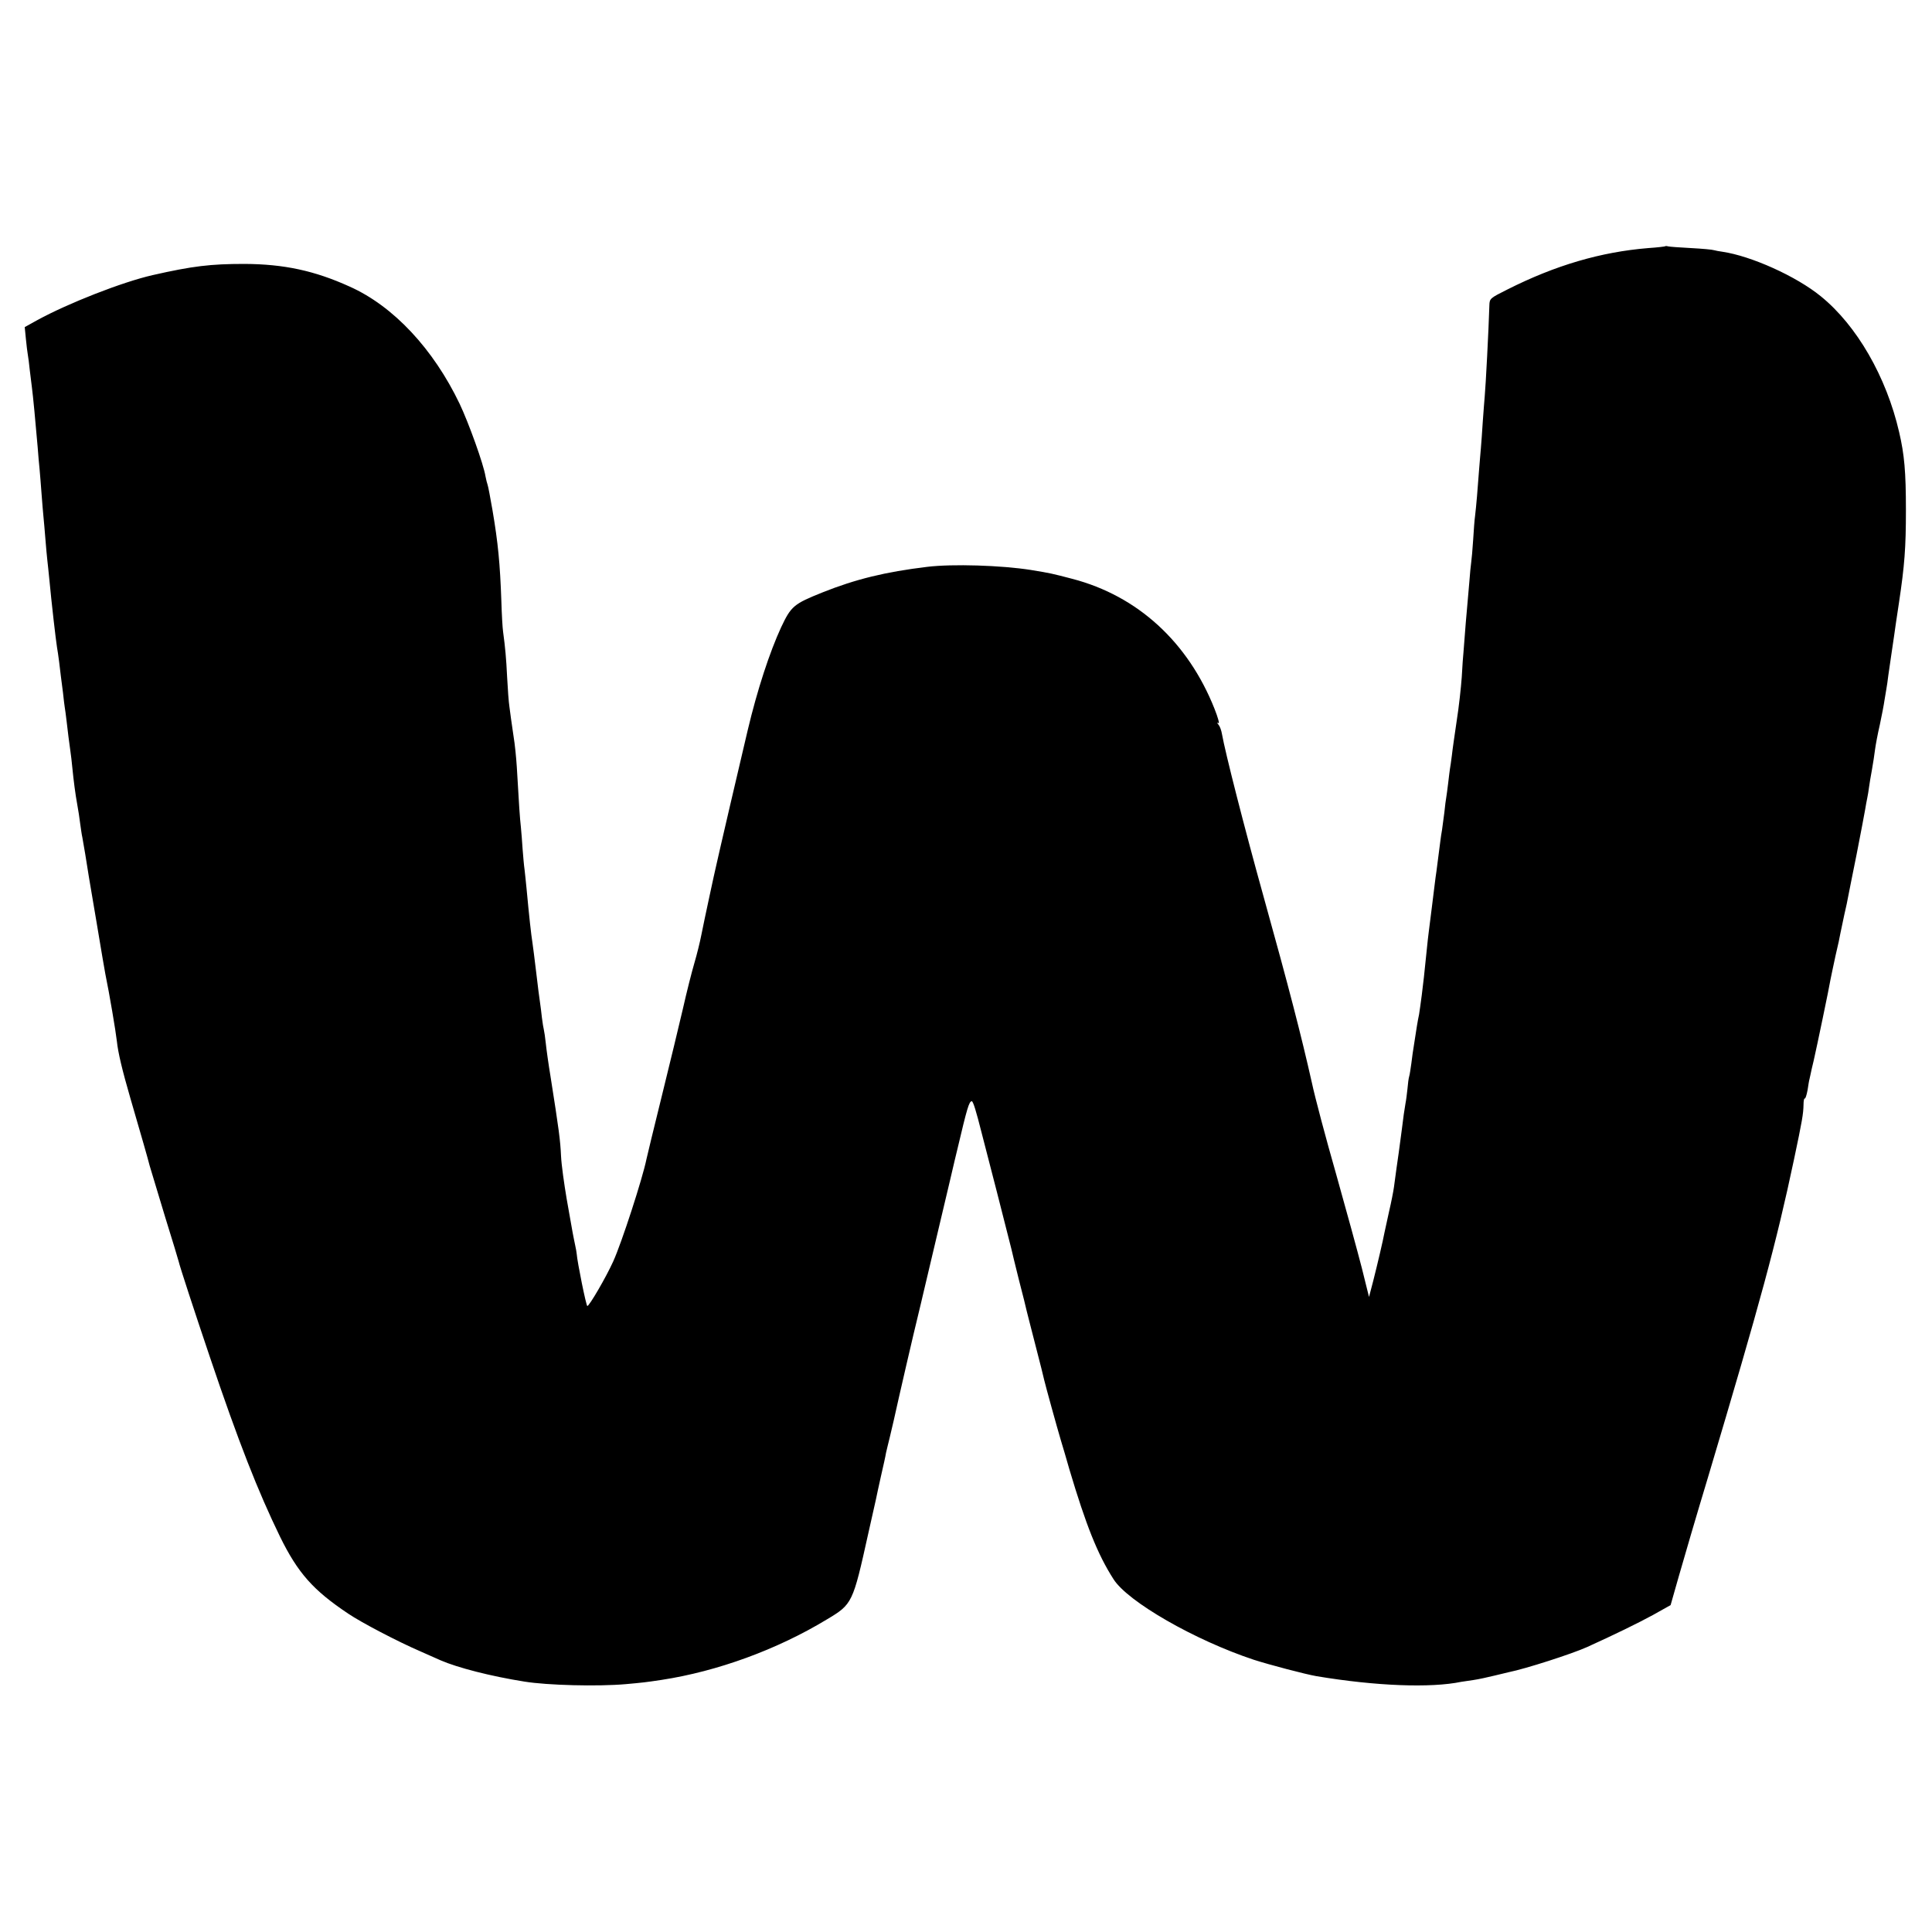
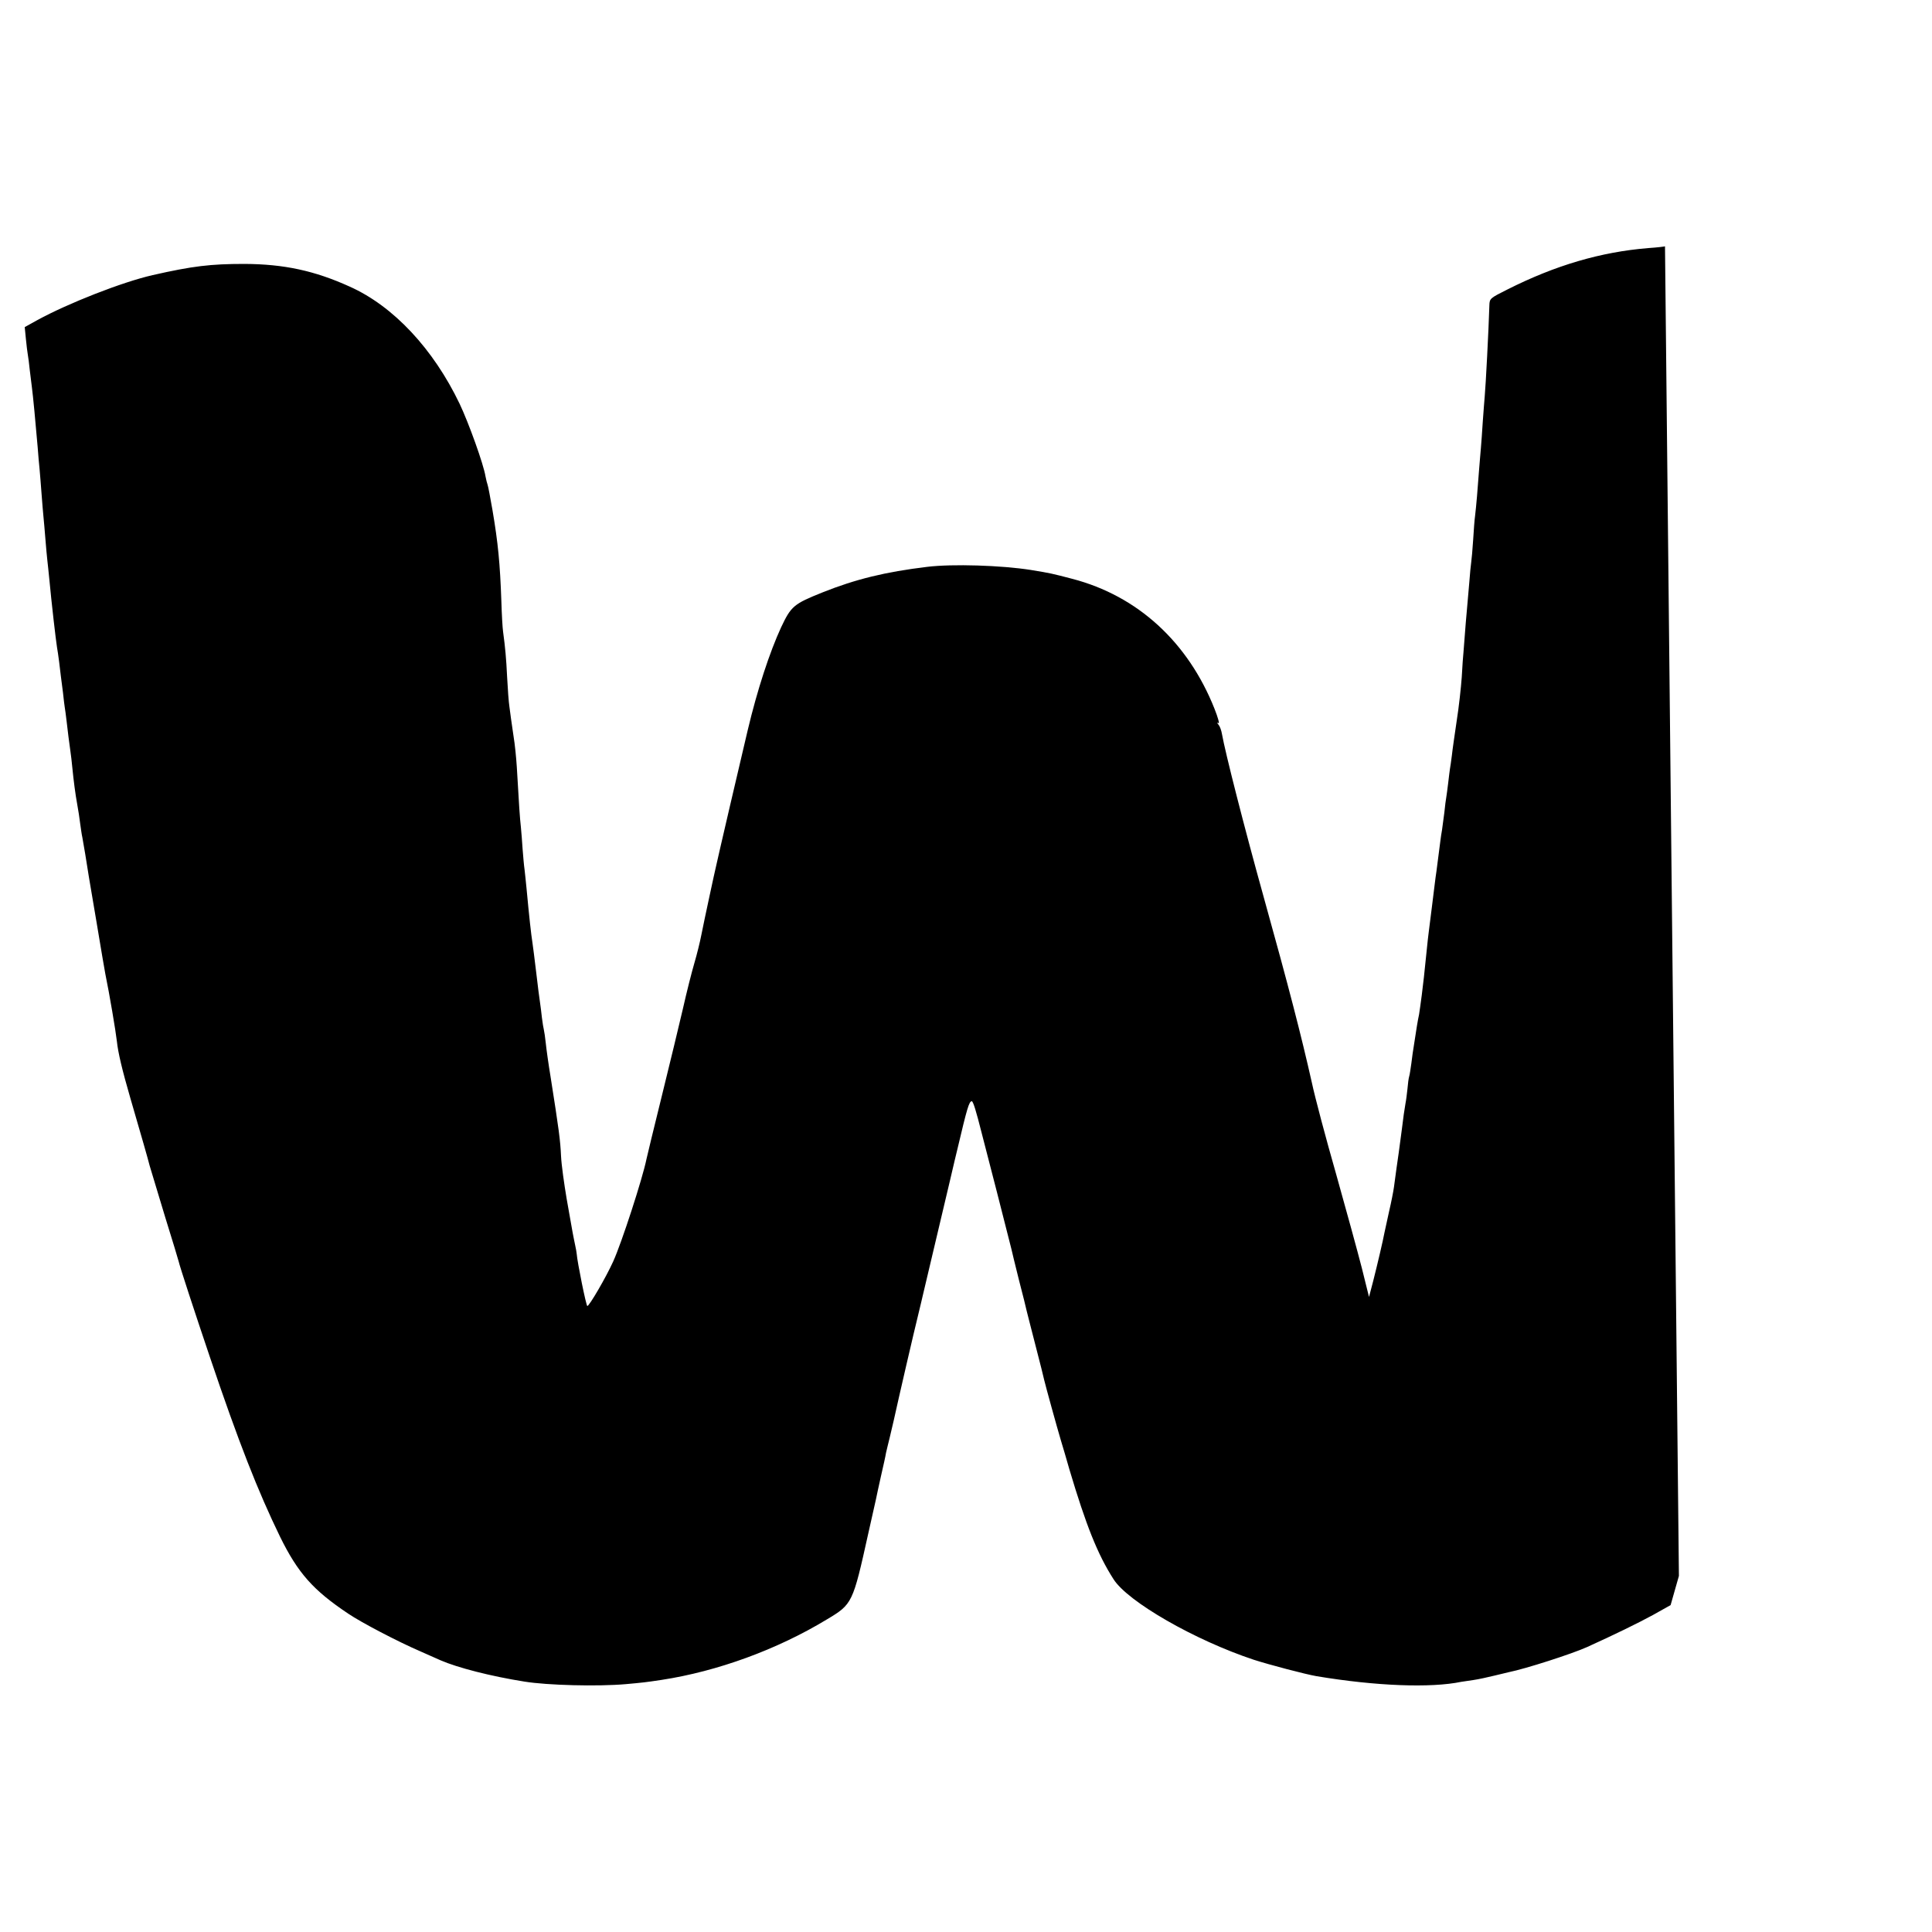
<svg xmlns="http://www.w3.org/2000/svg" version="1.0" width="1000pt" height="1000pt" viewBox="0 0 1000 1000" preserveAspectRatio="xMidYMid meet">
  <g transform="translate(0,1000) scale(0.1,-0.1)" fill="#000000" stroke="none">
-     <path d="M8618 8725 c-1 -1 -40 -6 -86 -9 -246 -20 -481 -89 -729 -214 -90 -45 -93 -47 -94 -82 -4 -132 -19 -416 -24 -470 -2 -19 -6 -78 -10 -130 -3 -52 -8 -115 -10 -140 -2 -25 -7 -79 -10 -120 -6 -86 -14 -179 -20 -230 -3 -19 -7 -75 -10 -125 -3 -49 -8 -101 -10 -115 -2 -14 -7 -61 -10 -105 -4 -44 -8 -96 -10 -115 -3 -30 -12 -135 -20 -245 -2 -16 -6 -75 -9 -130 -4 -55 -15 -156 -26 -225 -10 -69 -22 -149 -25 -179 -4 -30 -8 -61 -10 -70 -1 -9 -6 -41 -9 -72 -4 -31 -8 -65 -10 -75 -2 -11 -7 -46 -10 -79 -4 -33 -10 -73 -12 -90 -3 -16 -7 -43 -9 -60 -4 -34 -15 -118 -20 -155 -2 -14 -7 -47 -10 -75 -5 -45 -20 -158 -30 -240 -2 -16 -7 -57 -10 -90 -14 -138 -17 -164 -26 -236 -5 -41 -12 -86 -14 -100 -3 -13 -8 -40 -11 -59 -3 -19 -9 -60 -14 -90 -5 -30 -12 -77 -15 -105 -4 -27 -8 -57 -11 -66 -3 -9 -7 -39 -9 -65 -3 -27 -7 -60 -10 -74 -6 -34 -12 -76 -19 -135 -4 -27 -11 -81 -16 -120 -10 -67 -13 -92 -25 -180 -3 -22 -14 -78 -25 -125 -10 -47 -21 -96 -24 -110 -8 -43 -36 -162 -58 -249 l-22 -84 -37 149 c-21 82 -81 301 -133 486 -53 185 -110 399 -126 475 -55 244 -117 485 -250 963 -100 359 -198 744 -215 840 -3 19 -11 41 -18 49 -9 11 -9 13 0 8 6 -4 -3 30 -21 75 -137 345 -398 584 -736 672 -99 26 -115 30 -215 46 -152 24 -405 32 -536 16 -216 -26 -371 -64 -541 -132 -150 -60 -163 -71 -215 -181 -59 -128 -123 -322 -173 -533 -26 -108 -161 -688 -164 -705 -3 -11 -18 -81 -34 -155 -16 -74 -35 -164 -42 -200 -7 -36 -23 -101 -36 -145 -13 -44 -40 -150 -59 -235 -20 -85 -69 -290 -110 -455 -41 -165 -76 -311 -79 -325 -20 -99 -128 -432 -172 -529 -37 -82 -124 -231 -134 -231 -6 0 -52 228 -55 270 -1 8 -4 29 -8 45 -4 17 -9 46 -13 65 -3 19 -17 98 -31 175 -13 77 -27 176 -29 220 -4 85 -11 137 -54 410 -11 66 -22 145 -25 175 -3 30 -8 62 -10 70 -2 8 -7 36 -10 62 -3 26 -7 62 -10 80 -3 18 -12 89 -20 158 -8 69 -17 136 -19 150 -7 44 -17 134 -31 285 -3 33 -8 76 -10 95 -3 19 -7 67 -10 105 -2 39 -7 90 -9 115 -5 43 -10 115 -21 310 -3 47 -10 119 -17 160 -6 41 -12 82 -13 90 -1 8 -5 35 -8 60 -4 25 -9 94 -12 153 -5 103 -10 155 -21 237 -3 19 -7 91 -9 159 -7 196 -17 300 -46 471 -11 63 -22 122 -25 130 -3 8 -8 28 -11 44 -10 63 -87 277 -134 376 -136 284 -343 506 -570 607 -181 82 -339 116 -544 117 -175 0 -268 -11 -475 -58 -158 -36 -438 -146 -597 -233 l-65 -36 6 -61 c3 -34 8 -70 10 -82 2 -11 7 -47 10 -79 4 -32 9 -72 11 -89 6 -45 19 -182 30 -311 3 -38 7 -90 10 -115 2 -25 7 -81 10 -125 3 -44 8 -98 10 -120 2 -22 7 -74 10 -115 3 -41 8 -91 10 -110 2 -19 7 -62 10 -95 12 -129 34 -318 40 -355 3 -14 7 -47 11 -75 3 -27 7 -61 9 -75 2 -14 7 -52 11 -85 3 -33 8 -67 9 -75 2 -9 6 -43 10 -75 8 -68 11 -94 19 -150 3 -22 8 -60 10 -85 7 -71 16 -141 26 -195 5 -27 12 -72 15 -98 4 -27 8 -59 11 -70 2 -12 9 -51 15 -87 16 -102 16 -102 59 -355 22 -132 42 -251 45 -265 22 -107 54 -297 60 -350 6 -58 27 -147 70 -295 60 -206 89 -307 100 -350 8 -27 44 -147 80 -265 37 -118 68 -222 70 -230 5 -24 82 -259 160 -490 150 -445 251 -701 365 -935 92 -187 171 -276 352 -397 68 -46 255 -144 373 -195 28 -12 75 -33 106 -47 88 -38 258 -82 434 -110 118 -19 377 -26 525 -13 87 8 99 9 185 22 287 44 596 156 855 313 132 79 134 83 214 444 19 84 37 164 40 178 3 14 14 68 26 120 12 52 24 106 26 120 3 14 7 31 9 38 2 7 16 65 31 130 27 123 103 452 130 561 9 36 17 72 19 80 3 14 30 128 141 596 19 83 37 157 39 165 51 216 61 250 75 250 7 0 23 -53 50 -160 5 -19 41 -159 80 -310 38 -151 72 -284 75 -295 2 -11 20 -83 39 -160 20 -77 38 -149 40 -160 3 -11 23 -92 46 -180 23 -88 43 -169 45 -179 7 -30 66 -244 86 -311 10 -33 30 -100 44 -150 86 -289 146 -440 228 -568 73 -117 422 -317 727 -418 81 -26 267 -75 325 -85 306 -51 590 -62 749 -29 6 1 34 5 61 9 28 4 77 15 110 23 33 8 67 16 75 18 85 17 325 94 405 130 139 63 262 123 341 166 l91 51 43 151 c24 84 91 314 151 512 272 912 352 1206 445 1645 42 199 48 234 49 282 0 20 3 34 6 32 4 -2 10 18 15 44 4 26 8 52 10 57 1 6 7 30 12 55 6 25 13 54 15 65 7 29 76 358 82 397 4 18 15 74 26 123 12 50 23 101 25 115 3 13 12 56 20 95 9 38 18 81 20 94 3 14 22 113 44 220 21 108 41 212 44 231 3 19 8 46 11 60 3 14 7 39 9 55 2 17 9 57 15 90 6 33 13 80 16 104 3 24 14 83 25 130 10 47 21 104 24 126 4 23 8 50 10 60 2 11 7 43 10 70 4 28 11 77 16 110 5 33 11 76 14 95 2 19 14 96 25 170 29 194 36 283 36 480 0 199 -8 287 -35 403 -66 287 -220 553 -405 703 -127 104 -361 209 -510 231 -16 2 -36 6 -43 8 -8 3 -62 8 -120 11 -59 3 -112 7 -119 9 -6 2 -13 2 -15 0z" />
+     <path d="M8618 8725 c-1 -1 -40 -6 -86 -9 -246 -20 -481 -89 -729 -214 -90 -45 -93 -47 -94 -82 -4 -132 -19 -416 -24 -470 -2 -19 -6 -78 -10 -130 -3 -52 -8 -115 -10 -140 -2 -25 -7 -79 -10 -120 -6 -86 -14 -179 -20 -230 -3 -19 -7 -75 -10 -125 -3 -49 -8 -101 -10 -115 -2 -14 -7 -61 -10 -105 -4 -44 -8 -96 -10 -115 -3 -30 -12 -135 -20 -245 -2 -16 -6 -75 -9 -130 -4 -55 -15 -156 -26 -225 -10 -69 -22 -149 -25 -179 -4 -30 -8 -61 -10 -70 -1 -9 -6 -41 -9 -72 -4 -31 -8 -65 -10 -75 -2 -11 -7 -46 -10 -79 -4 -33 -10 -73 -12 -90 -3 -16 -7 -43 -9 -60 -4 -34 -15 -118 -20 -155 -2 -14 -7 -47 -10 -75 -5 -45 -20 -158 -30 -240 -2 -16 -7 -57 -10 -90 -14 -138 -17 -164 -26 -236 -5 -41 -12 -86 -14 -100 -3 -13 -8 -40 -11 -59 -3 -19 -9 -60 -14 -90 -5 -30 -12 -77 -15 -105 -4 -27 -8 -57 -11 -66 -3 -9 -7 -39 -9 -65 -3 -27 -7 -60 -10 -74 -6 -34 -12 -76 -19 -135 -4 -27 -11 -81 -16 -120 -10 -67 -13 -92 -25 -180 -3 -22 -14 -78 -25 -125 -10 -47 -21 -96 -24 -110 -8 -43 -36 -162 -58 -249 l-22 -84 -37 149 c-21 82 -81 301 -133 486 -53 185 -110 399 -126 475 -55 244 -117 485 -250 963 -100 359 -198 744 -215 840 -3 19 -11 41 -18 49 -9 11 -9 13 0 8 6 -4 -3 30 -21 75 -137 345 -398 584 -736 672 -99 26 -115 30 -215 46 -152 24 -405 32 -536 16 -216 -26 -371 -64 -541 -132 -150 -60 -163 -71 -215 -181 -59 -128 -123 -322 -173 -533 -26 -108 -161 -688 -164 -705 -3 -11 -18 -81 -34 -155 -16 -74 -35 -164 -42 -200 -7 -36 -23 -101 -36 -145 -13 -44 -40 -150 -59 -235 -20 -85 -69 -290 -110 -455 -41 -165 -76 -311 -79 -325 -20 -99 -128 -432 -172 -529 -37 -82 -124 -231 -134 -231 -6 0 -52 228 -55 270 -1 8 -4 29 -8 45 -4 17 -9 46 -13 65 -3 19 -17 98 -31 175 -13 77 -27 176 -29 220 -4 85 -11 137 -54 410 -11 66 -22 145 -25 175 -3 30 -8 62 -10 70 -2 8 -7 36 -10 62 -3 26 -7 62 -10 80 -3 18 -12 89 -20 158 -8 69 -17 136 -19 150 -7 44 -17 134 -31 285 -3 33 -8 76 -10 95 -3 19 -7 67 -10 105 -2 39 -7 90 -9 115 -5 43 -10 115 -21 310 -3 47 -10 119 -17 160 -6 41 -12 82 -13 90 -1 8 -5 35 -8 60 -4 25 -9 94 -12 153 -5 103 -10 155 -21 237 -3 19 -7 91 -9 159 -7 196 -17 300 -46 471 -11 63 -22 122 -25 130 -3 8 -8 28 -11 44 -10 63 -87 277 -134 376 -136 284 -343 506 -570 607 -181 82 -339 116 -544 117 -175 0 -268 -11 -475 -58 -158 -36 -438 -146 -597 -233 l-65 -36 6 -61 c3 -34 8 -70 10 -82 2 -11 7 -47 10 -79 4 -32 9 -72 11 -89 6 -45 19 -182 30 -311 3 -38 7 -90 10 -115 2 -25 7 -81 10 -125 3 -44 8 -98 10 -120 2 -22 7 -74 10 -115 3 -41 8 -91 10 -110 2 -19 7 -62 10 -95 12 -129 34 -318 40 -355 3 -14 7 -47 11 -75 3 -27 7 -61 9 -75 2 -14 7 -52 11 -85 3 -33 8 -67 9 -75 2 -9 6 -43 10 -75 8 -68 11 -94 19 -150 3 -22 8 -60 10 -85 7 -71 16 -141 26 -195 5 -27 12 -72 15 -98 4 -27 8 -59 11 -70 2 -12 9 -51 15 -87 16 -102 16 -102 59 -355 22 -132 42 -251 45 -265 22 -107 54 -297 60 -350 6 -58 27 -147 70 -295 60 -206 89 -307 100 -350 8 -27 44 -147 80 -265 37 -118 68 -222 70 -230 5 -24 82 -259 160 -490 150 -445 251 -701 365 -935 92 -187 171 -276 352 -397 68 -46 255 -144 373 -195 28 -12 75 -33 106 -47 88 -38 258 -82 434 -110 118 -19 377 -26 525 -13 87 8 99 9 185 22 287 44 596 156 855 313 132 79 134 83 214 444 19 84 37 164 40 178 3 14 14 68 26 120 12 52 24 106 26 120 3 14 7 31 9 38 2 7 16 65 31 130 27 123 103 452 130 561 9 36 17 72 19 80 3 14 30 128 141 596 19 83 37 157 39 165 51 216 61 250 75 250 7 0 23 -53 50 -160 5 -19 41 -159 80 -310 38 -151 72 -284 75 -295 2 -11 20 -83 39 -160 20 -77 38 -149 40 -160 3 -11 23 -92 46 -180 23 -88 43 -169 45 -179 7 -30 66 -244 86 -311 10 -33 30 -100 44 -150 86 -289 146 -440 228 -568 73 -117 422 -317 727 -418 81 -26 267 -75 325 -85 306 -51 590 -62 749 -29 6 1 34 5 61 9 28 4 77 15 110 23 33 8 67 16 75 18 85 17 325 94 405 130 139 63 262 123 341 166 l91 51 43 151 z" />
  </g>
</svg>